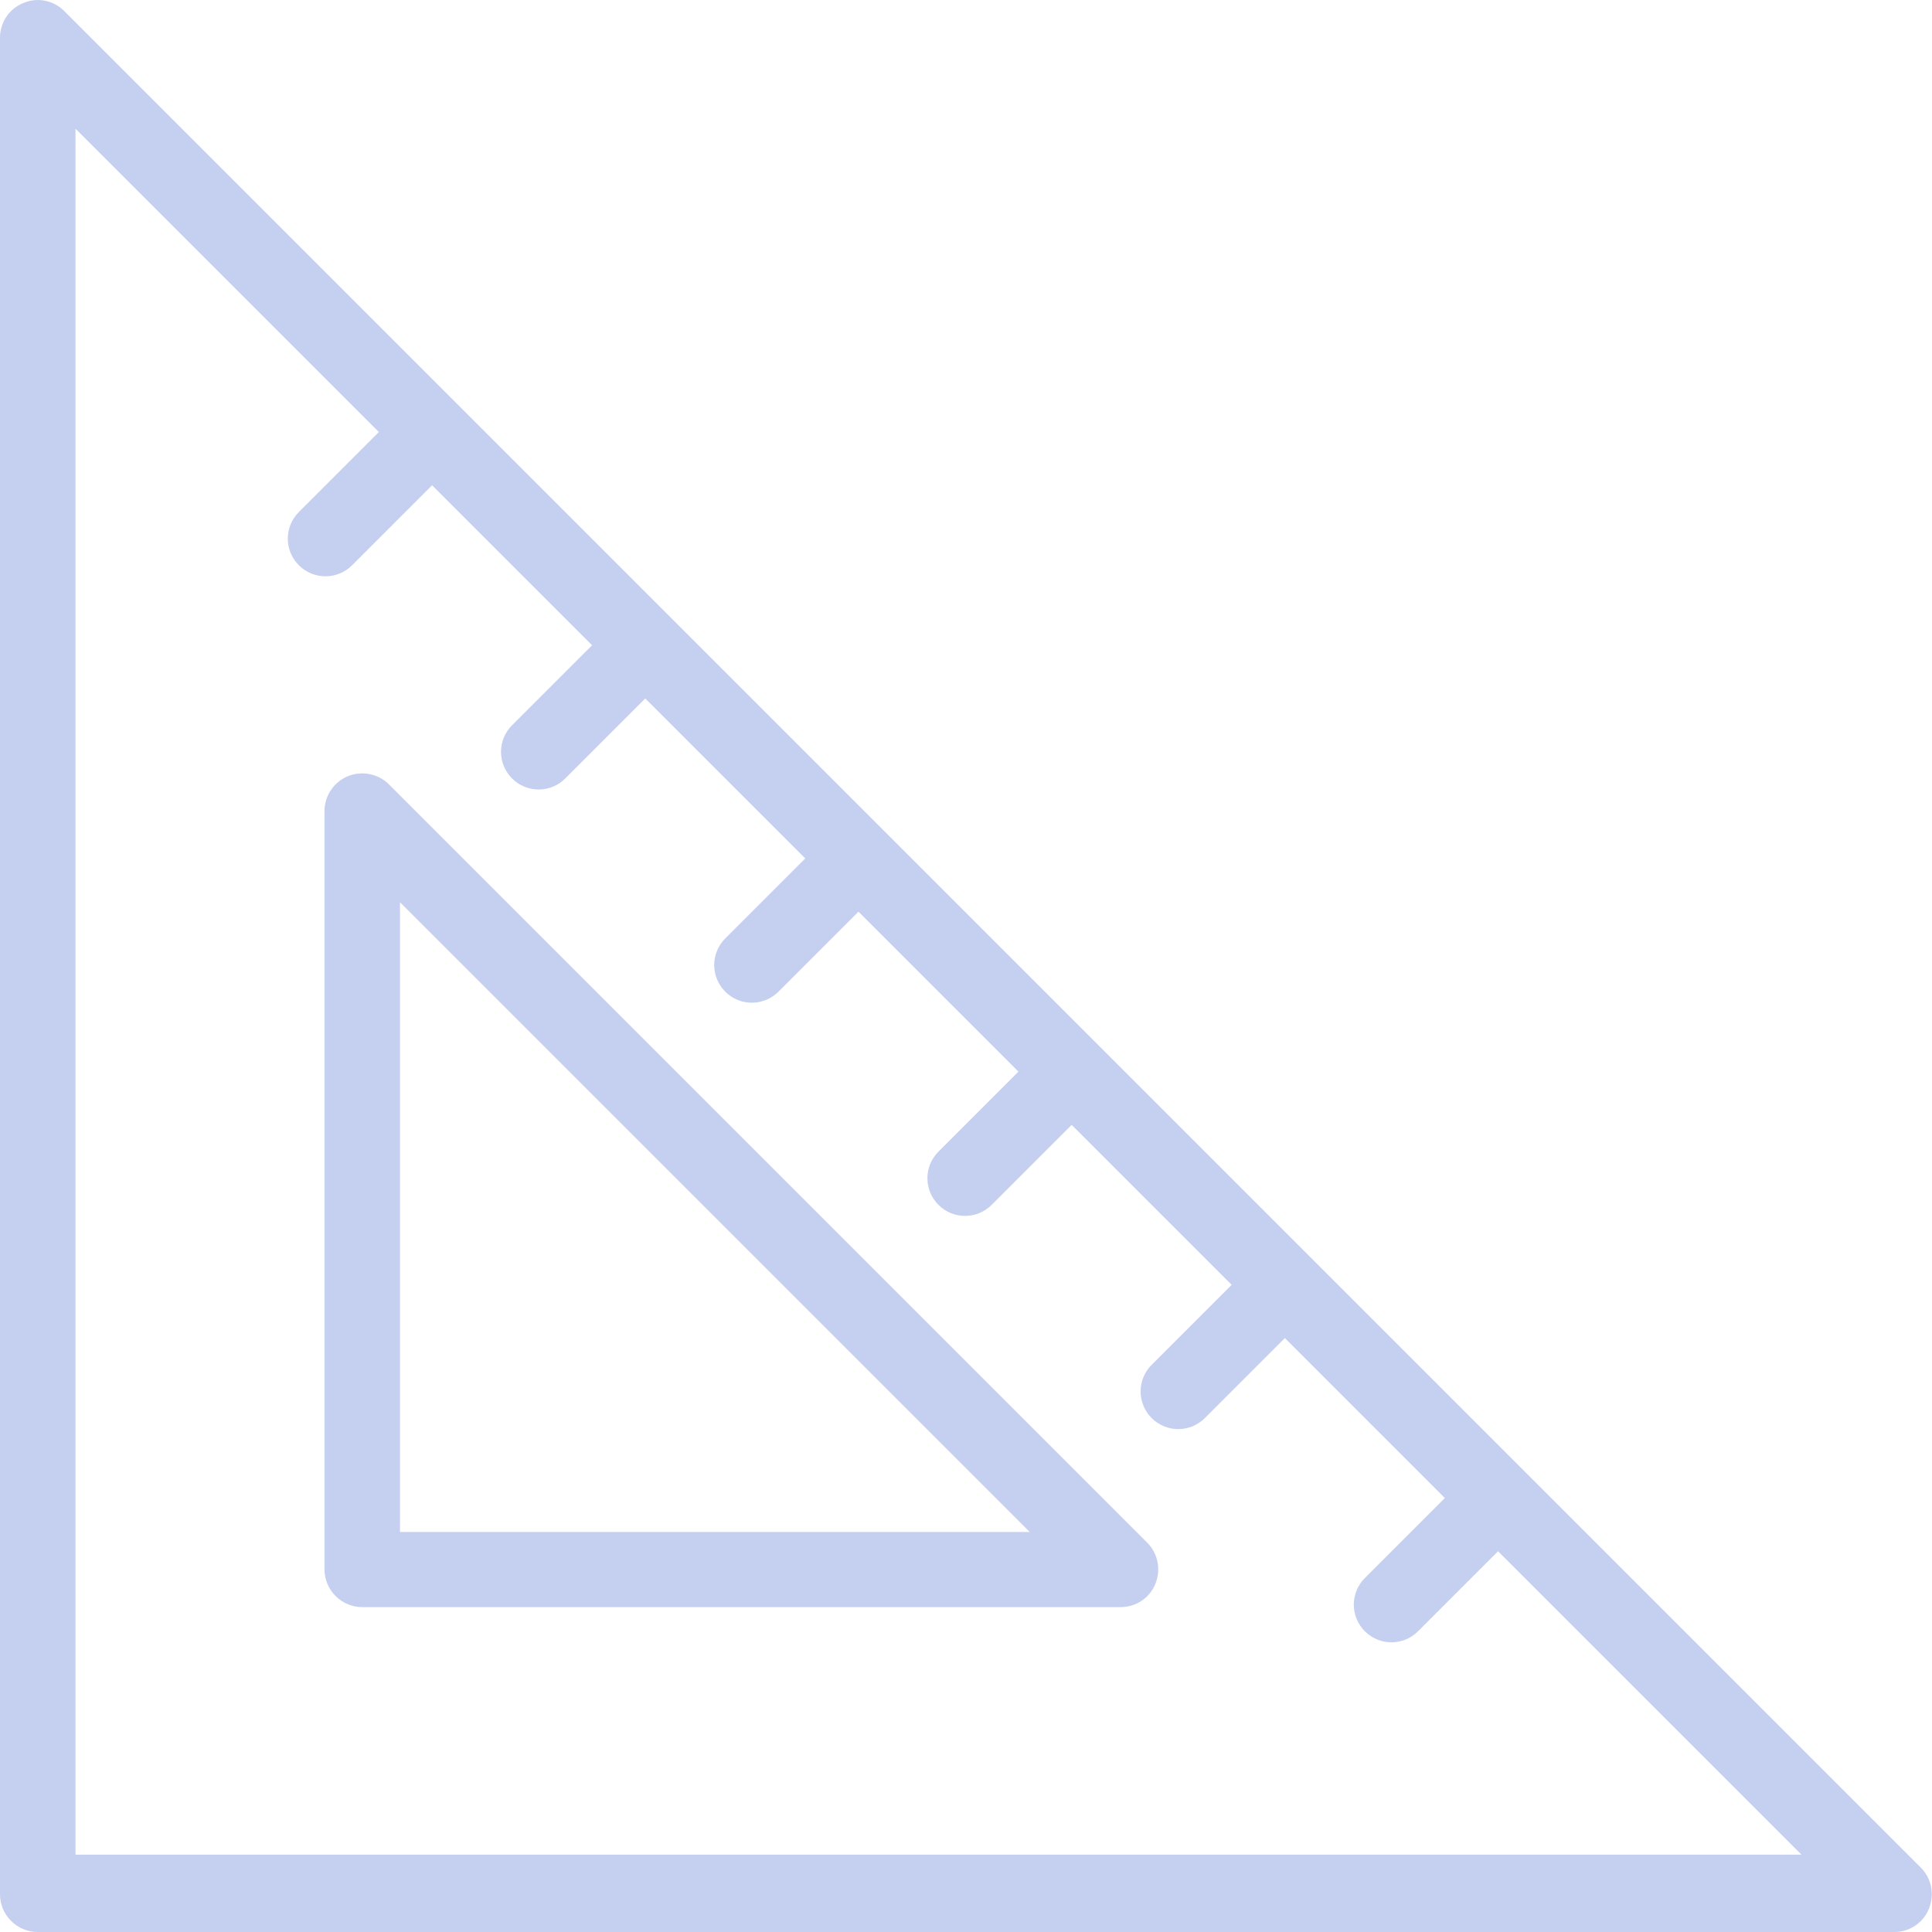
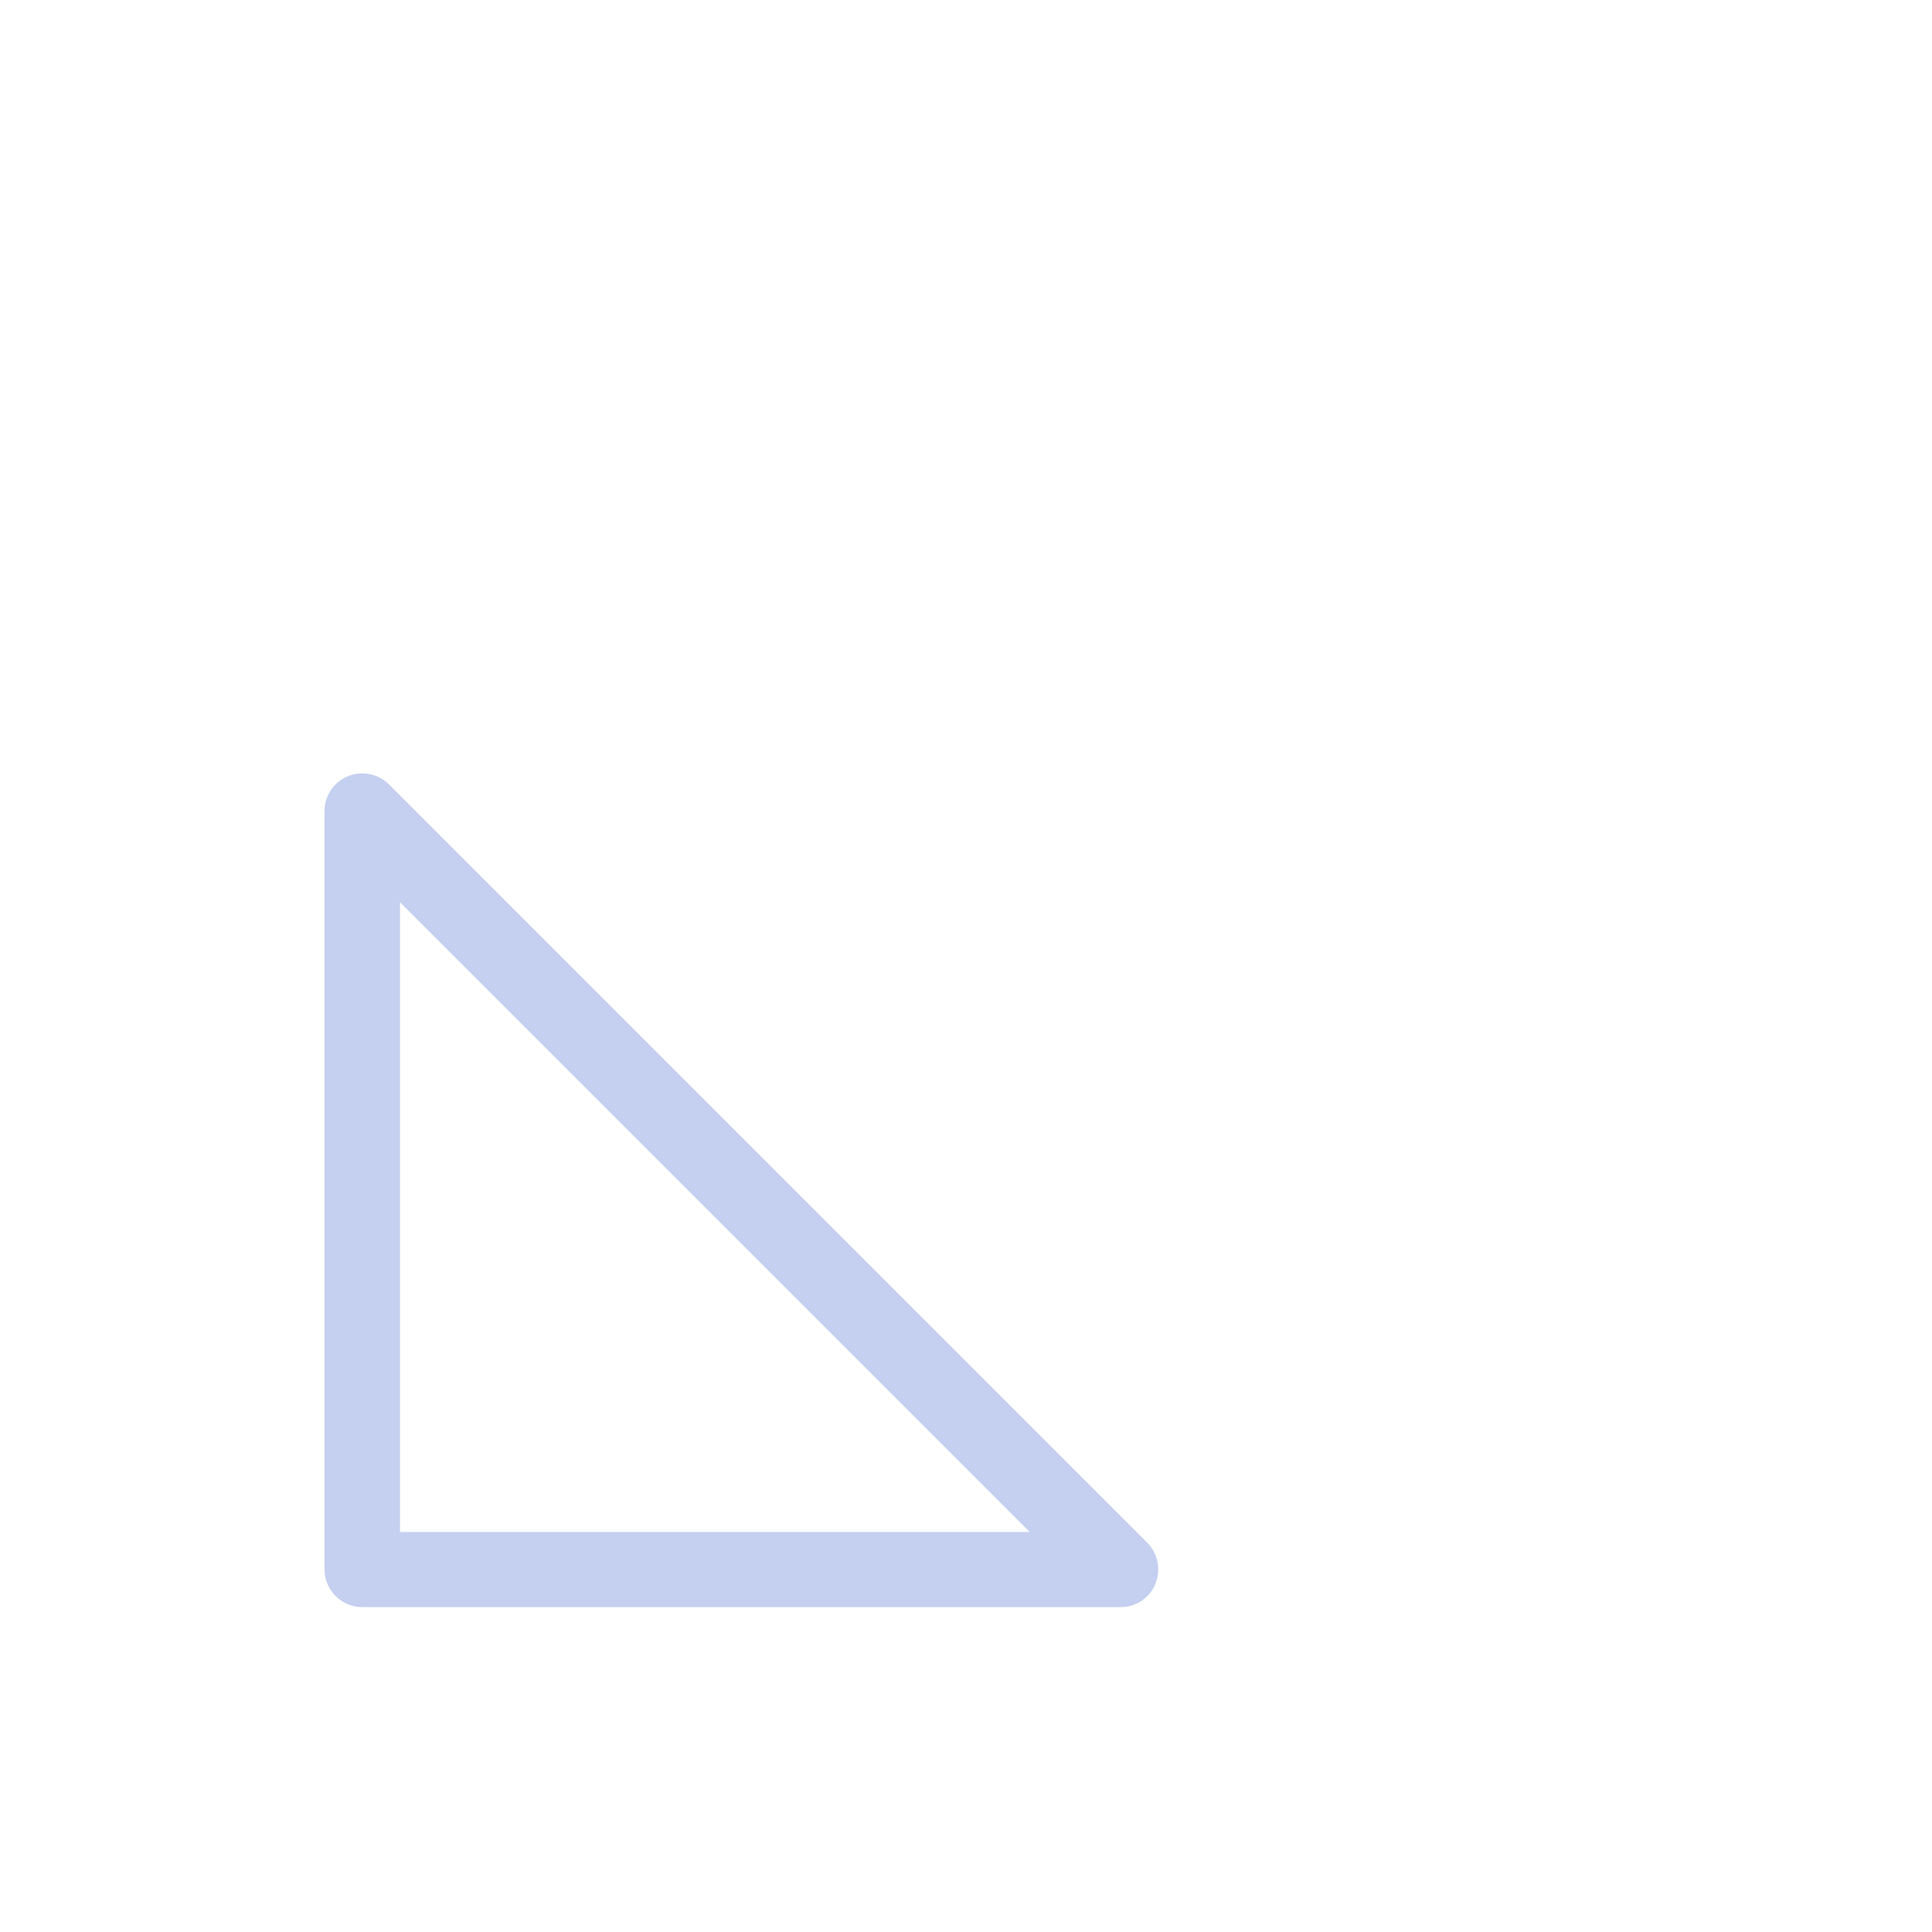
<svg xmlns="http://www.w3.org/2000/svg" version="1.1" id="レイヤー_1" x="0px" y="0px" viewBox="0 0 512 512" style="enable-background:new 0 0 512 512;" xml:space="preserve">
  <style type="text/css">
	.st0{fill:#C5CFEF;}
</style>
-   <path class="st0" d="M10,512h492c4,0,7.7-2.4,9.2-6.2s0.7-8-2.2-10.9l-492-492C14.2,0.1,9.9-0.8,6.2,0.8C2.4,2.3,0,6,0,10v492  C0,507.5,4.5,512,10,512z M20,34.1l80.4,80.4l-21.2,21.2c-3.9,3.9-3.9,10.2,0,14.1c3.9,3.9,10.2,3.9,14.1,0l21.2-21.2l42.4,42.4  l-21.2,21.2c-3.9,3.9-3.9,10.2,0,14.1c3.9,3.9,10.2,3.9,14.1,0l21.2-21.2l42.4,42.4l-21.2,21.2c-3.9,3.9-3.9,10.2,0,14.1  s10.2,3.9,14.1,0l21.2-21.2l42.4,42.4l-21.2,21.2c-3.9,3.9-3.9,10.2,0,14.1s10.2,3.9,14.1,0l21.2-21.2l42.4,42.4l-21.2,21.2  c-3.9,3.9-3.9,10.2,0,14.1c3.9,3.9,10.2,3.9,14.1,0l21.2-21.2l42.4,42.4l-21.2,21.2c-3.9,3.9-3.9,10.2,0,14.1  c3.9,3.9,10.2,3.9,14.1,0l21.2-21.2l80.4,80.4H20V34.1z" />
  <path class="st0" d="M103.1,207.9c-2.9-2.9-7.2-3.7-10.9-2.2c-3.7,1.5-6.2,5.2-6.2,9.2v201c0,5.5,4.5,10,10,10h201  c4,0,7.7-2.4,9.2-6.2c1.5-3.7,0.7-8-2.2-10.9L103.1,207.9z M106,406V239.1L272.9,406H106z" />
</svg>